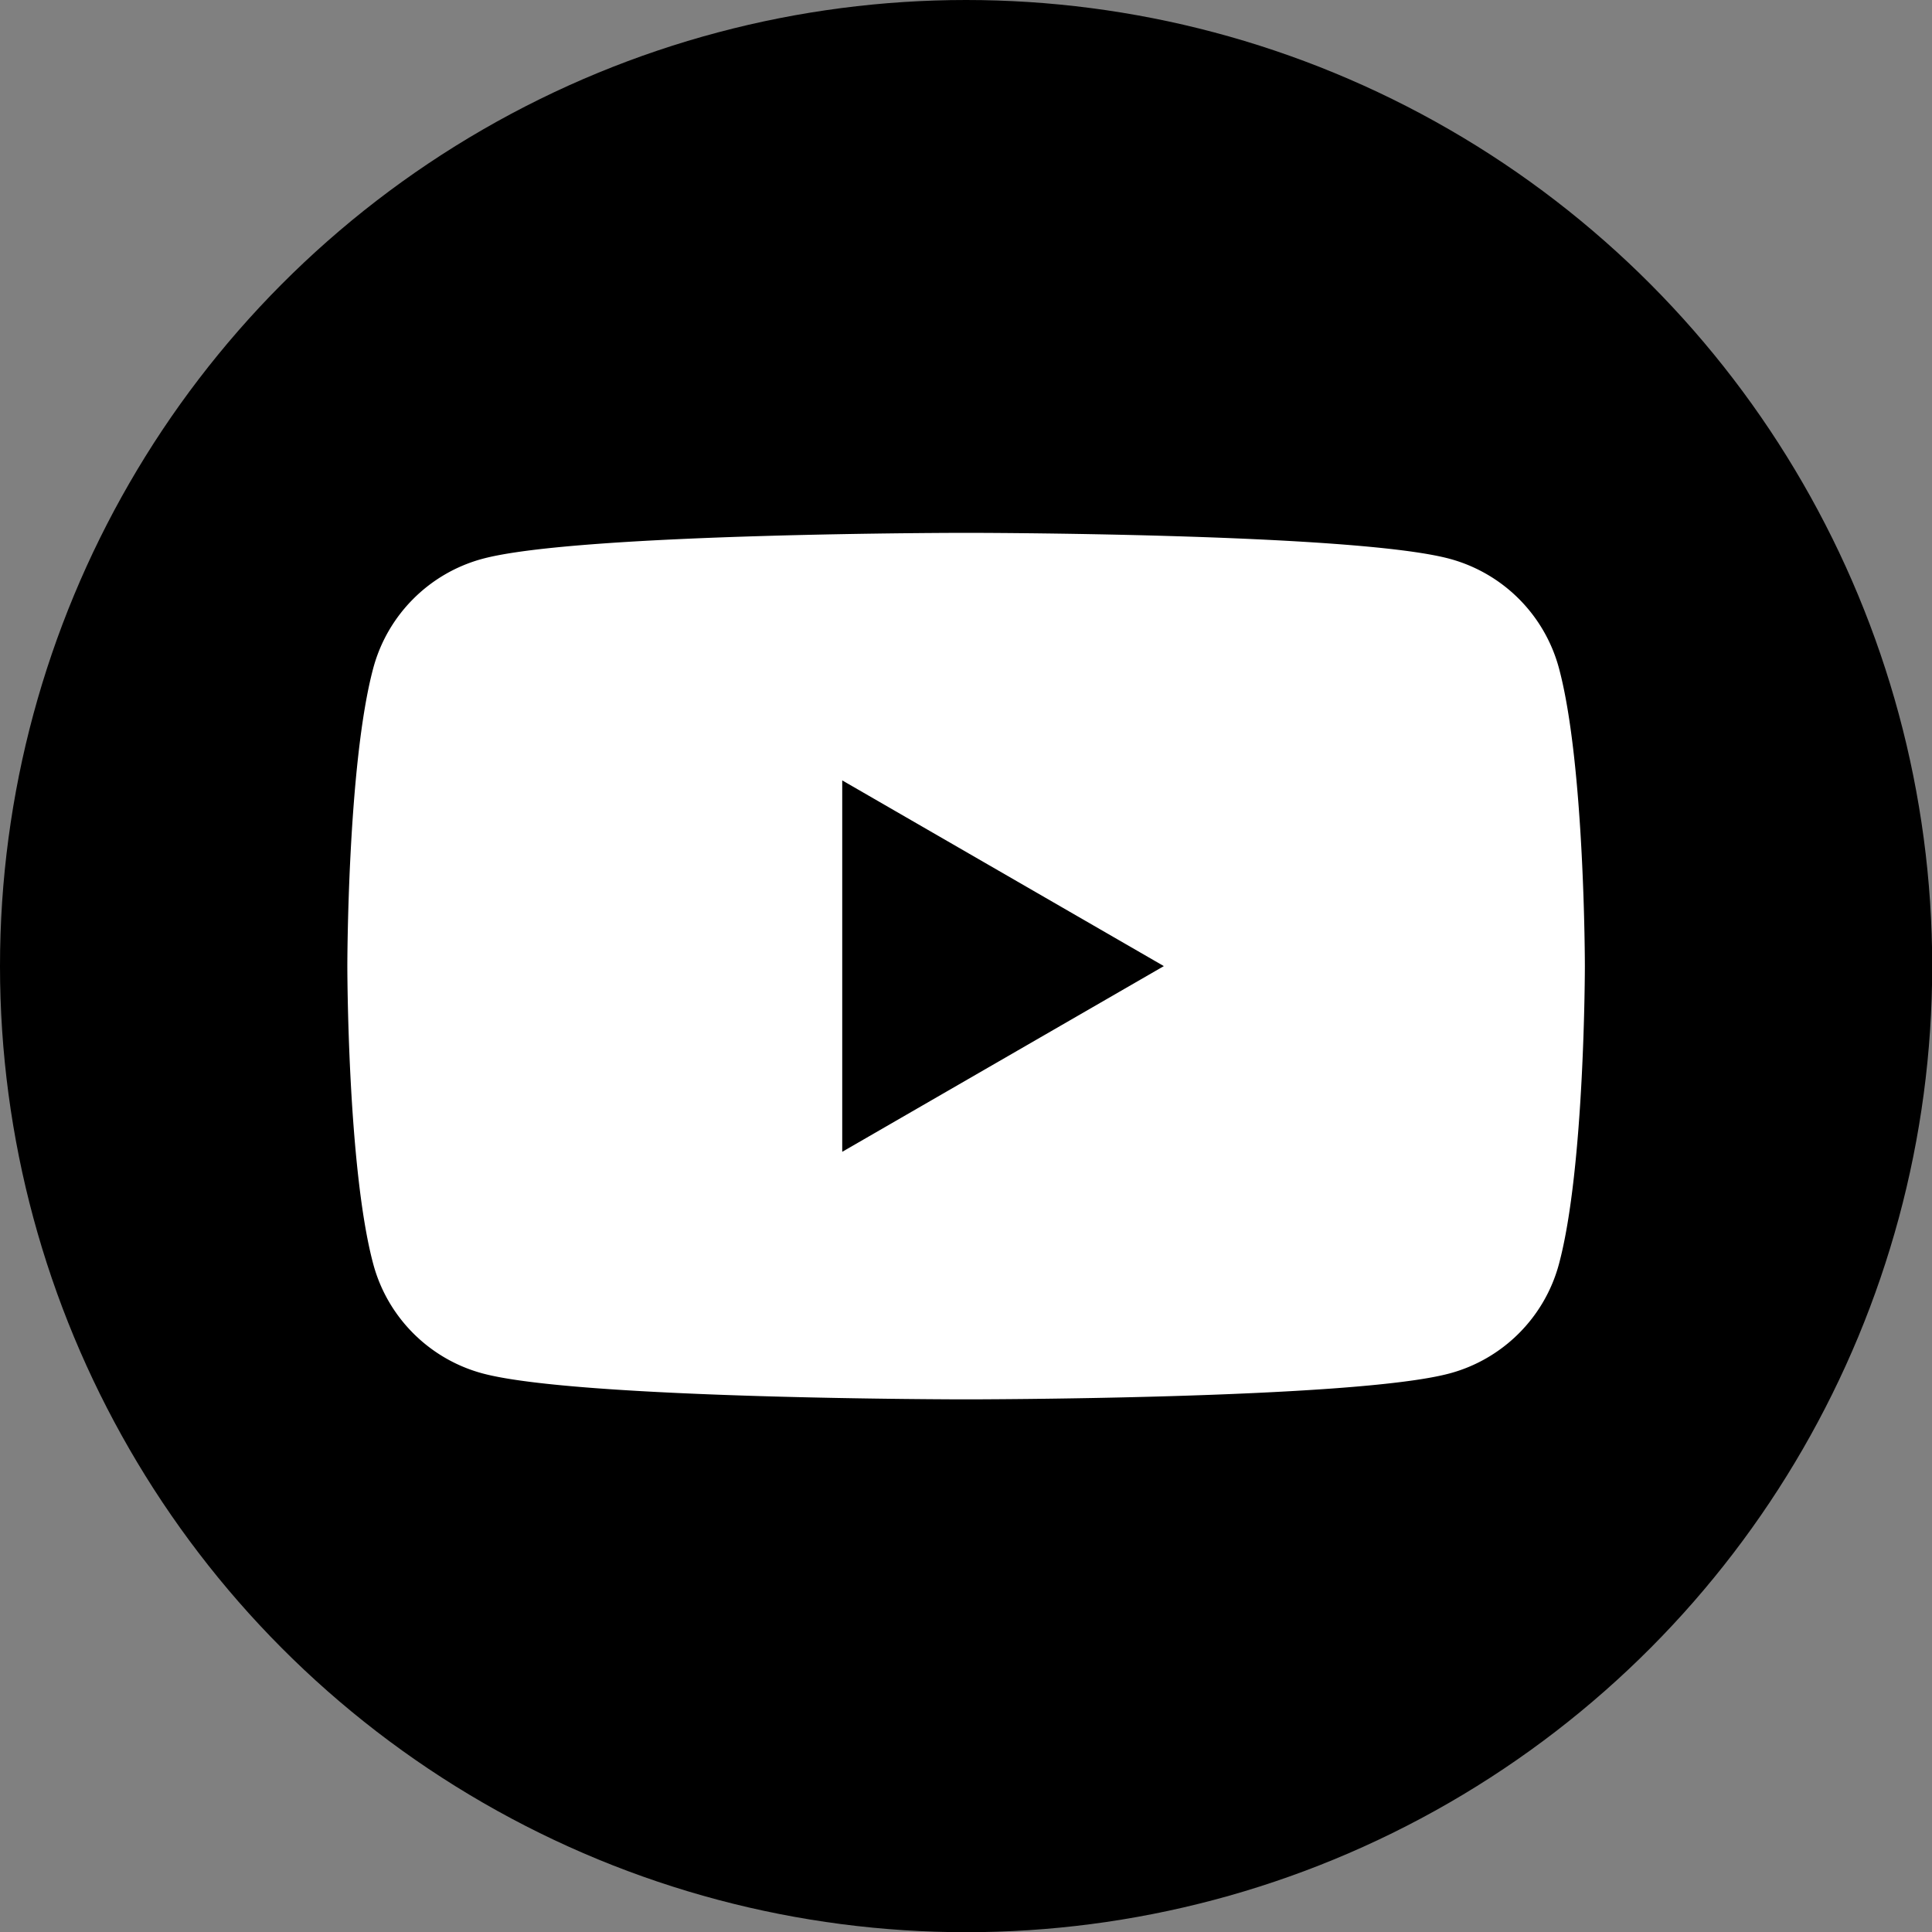
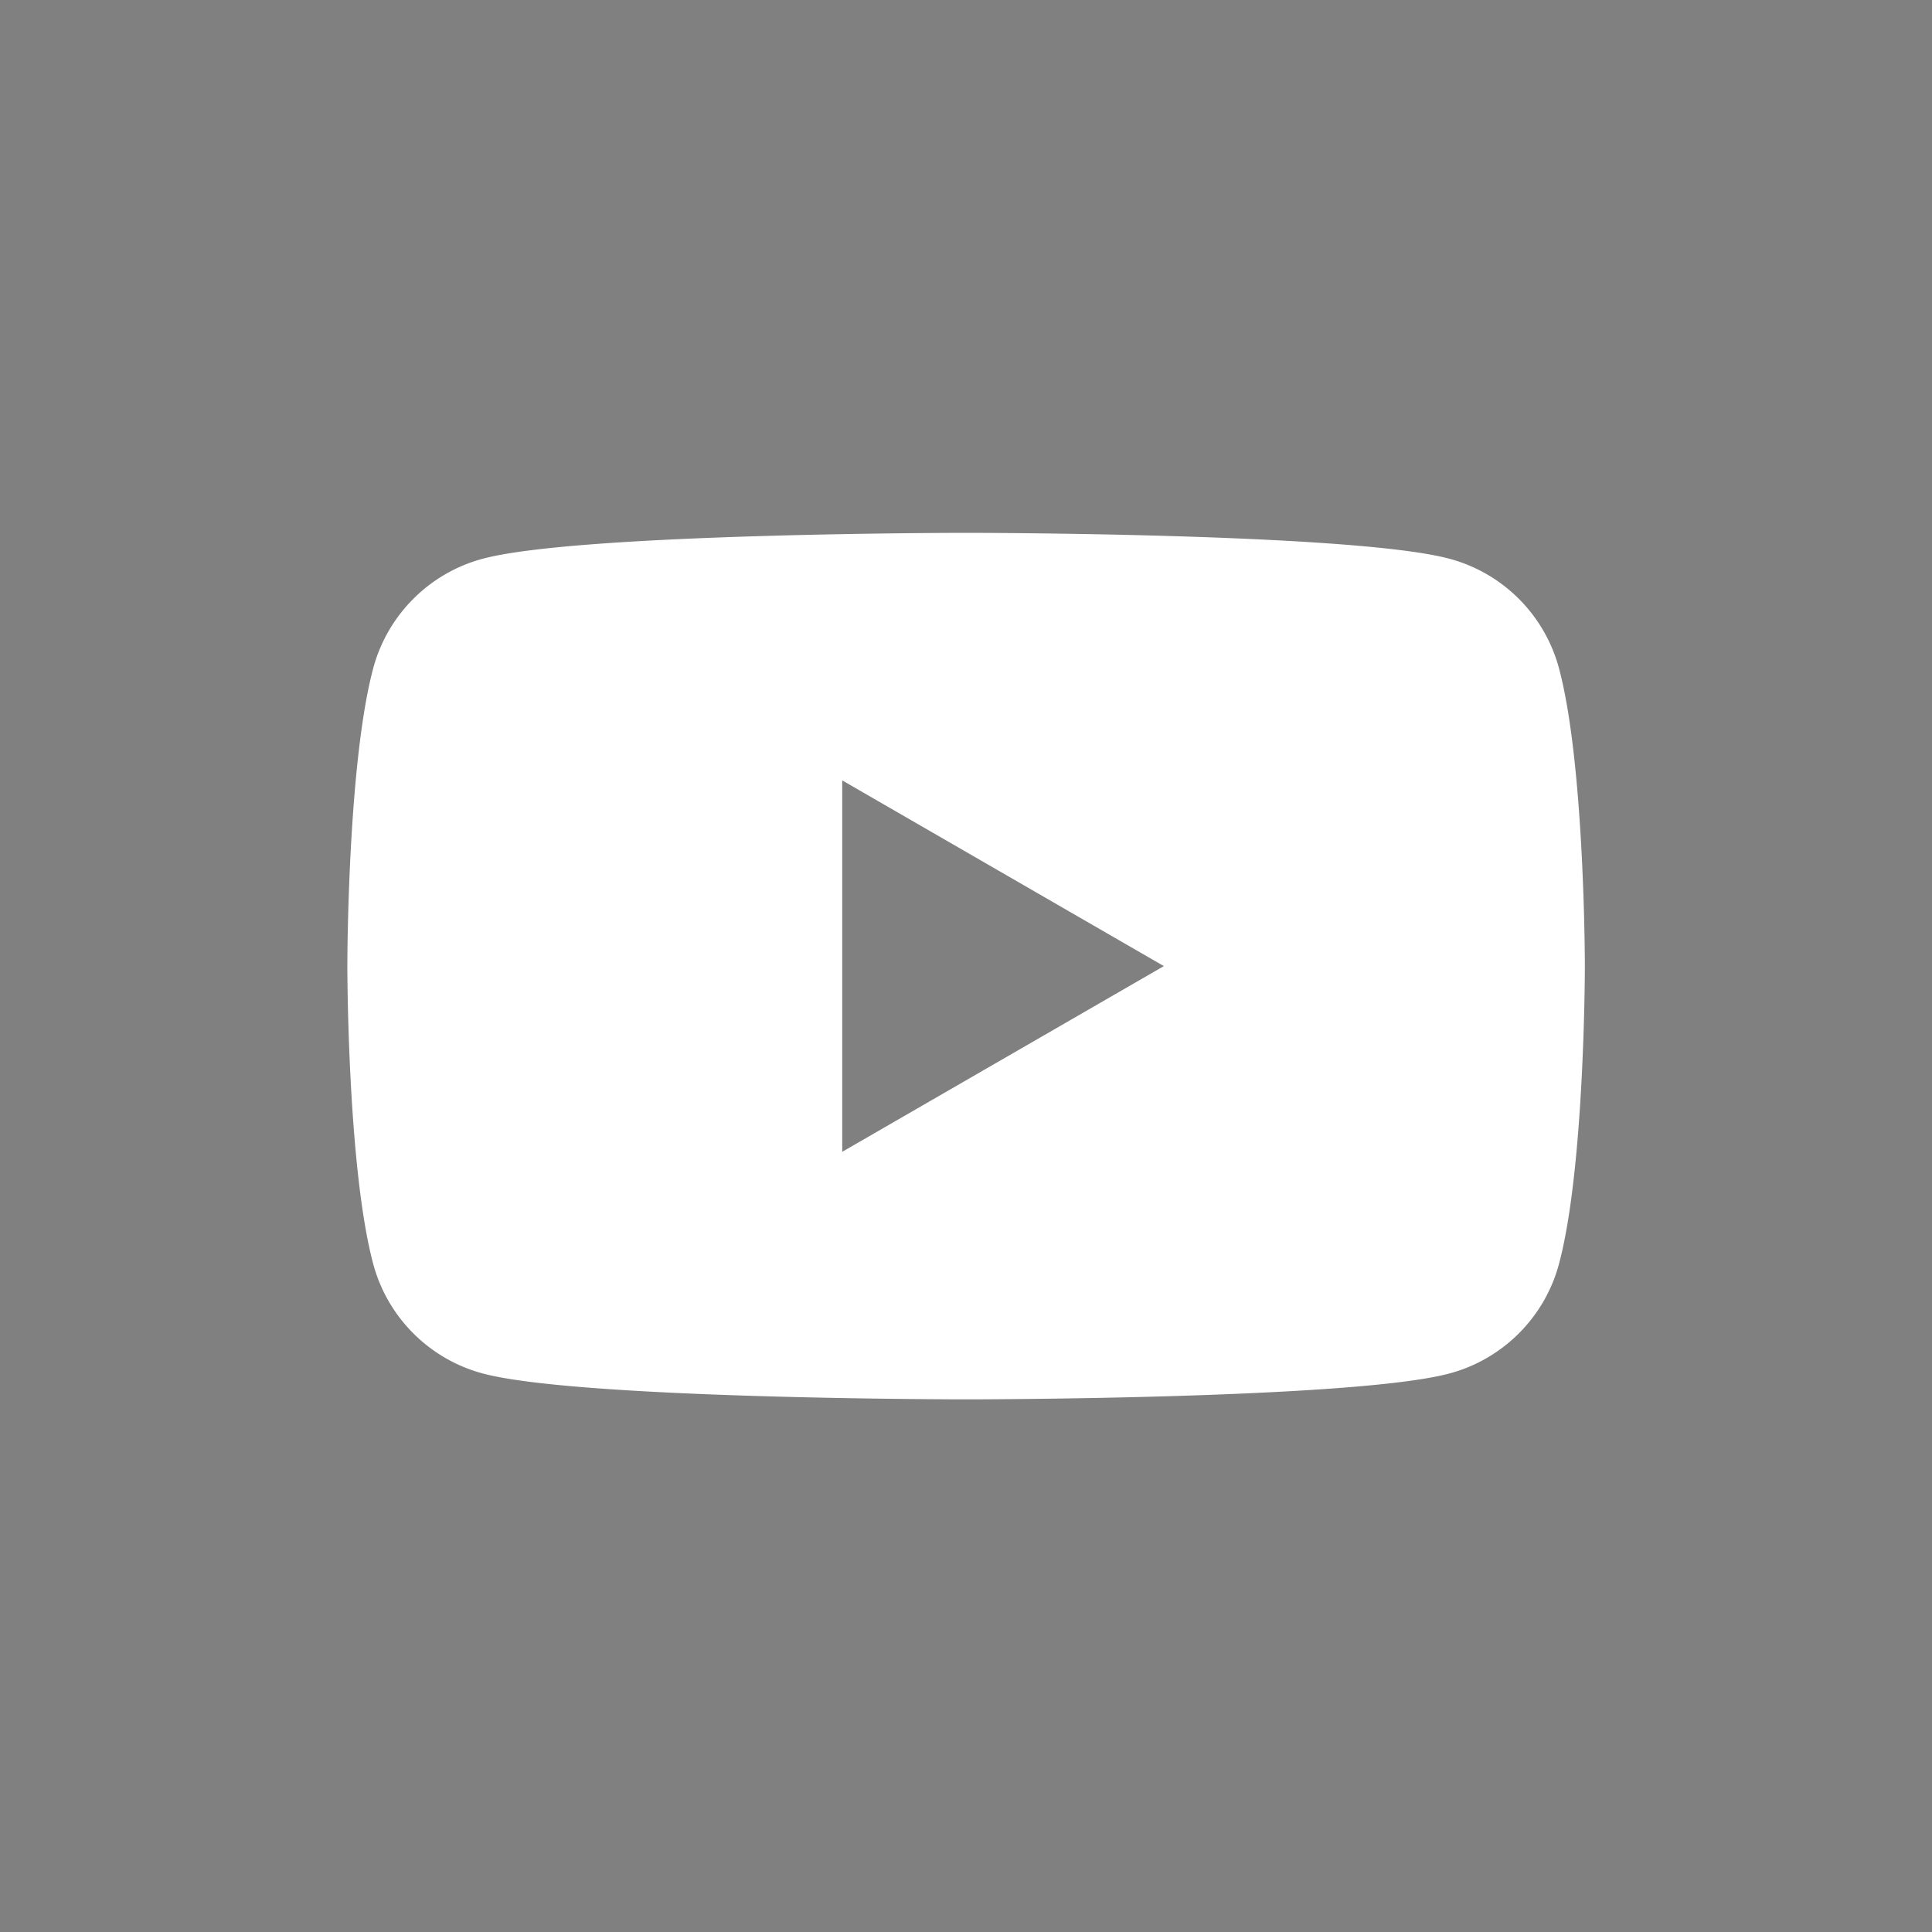
<svg xmlns="http://www.w3.org/2000/svg" viewBox="0 0 94.67 94.67">
  <rect x="0" y="0" width="94.67" height="94.67" fill="#808080" stroke="none" />
-   <circle cx="47.34" cy="47.34" r="47.34" style="stroke-width:0" />
  <path d="M76.39 32.74a7.6 7.6 0 0 0-5.36-5.36c-4.73-1.27-23.69-1.27-23.69-1.27s-18.96 0-23.69 1.27c-2.61.7-4.66 2.75-5.36 5.36-1.27 4.73-1.27 14.6-1.27 14.6s0 9.87 1.27 14.6c.7 2.61 2.75 4.66 5.36 5.36 4.73 1.27 23.69 1.27 23.69 1.27s18.96 0 23.69-1.27c2.61-.7 4.66-2.75 5.36-5.36 1.27-4.73 1.27-14.6 1.27-14.6s0-9.87-1.27-14.6M41.27 56.43V38.24l15.76 9.1-15.76 9.1Z" style="stroke-width:0;fill:#fff" />
</svg>